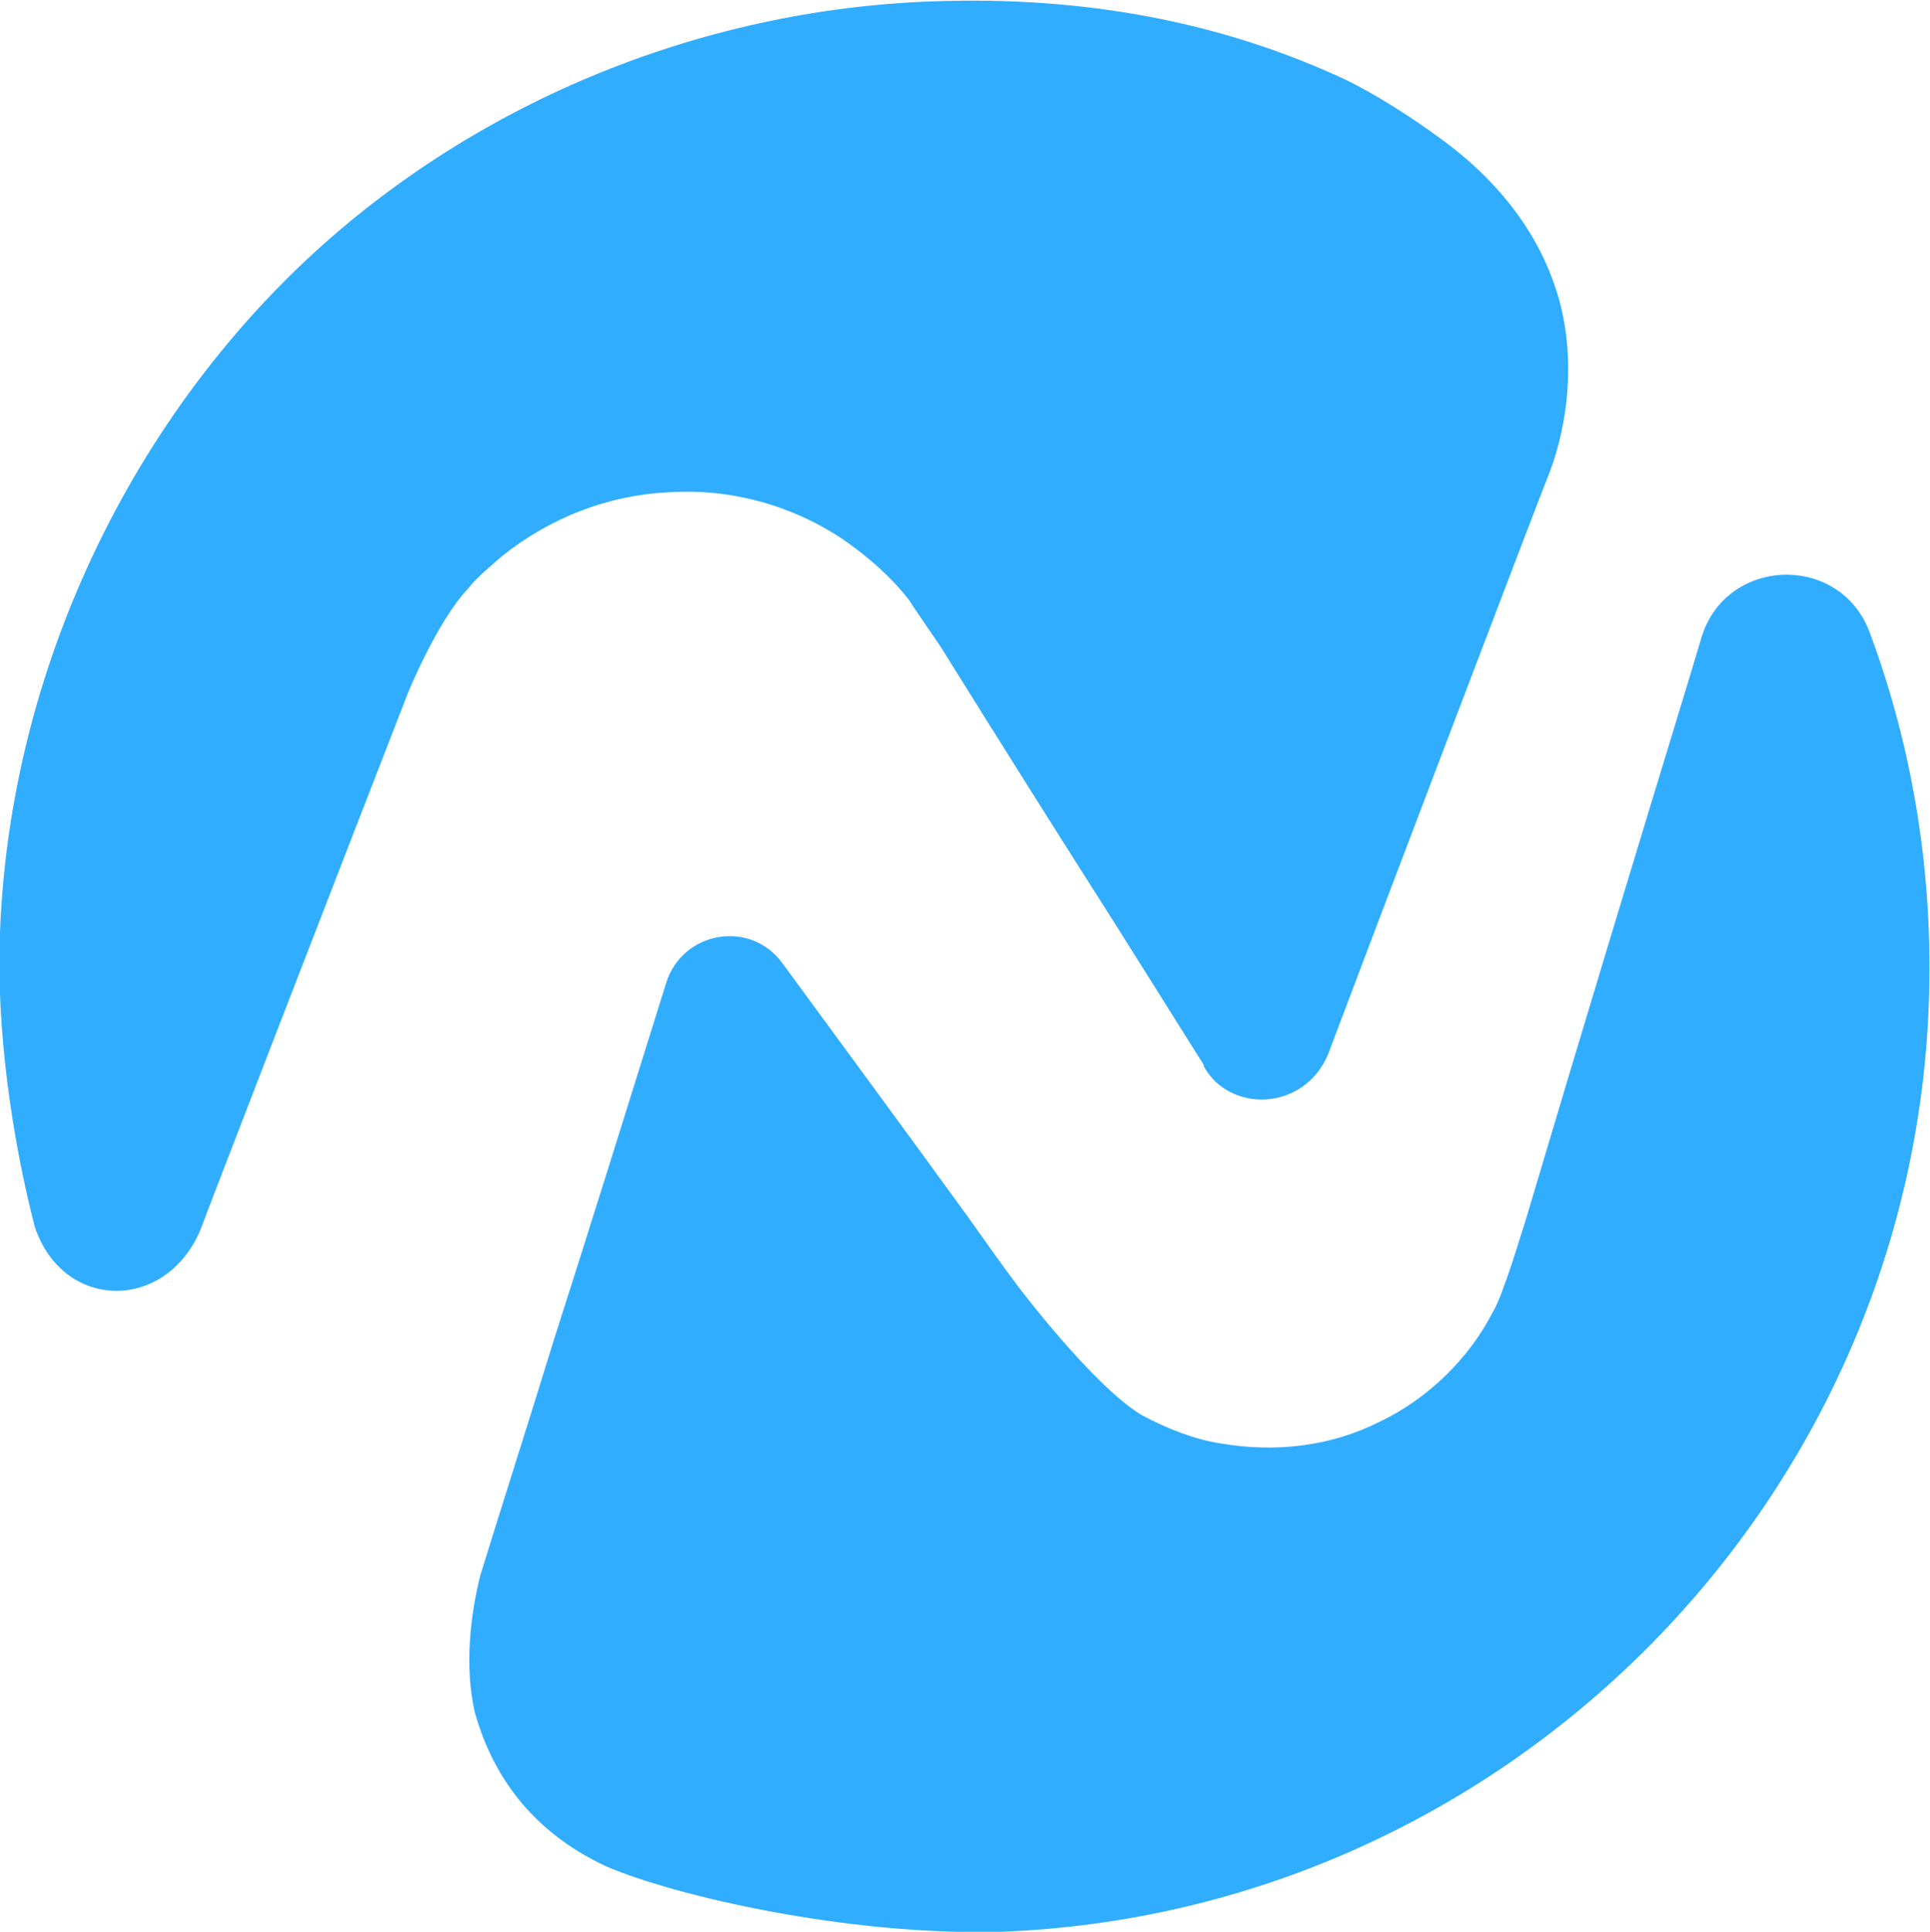
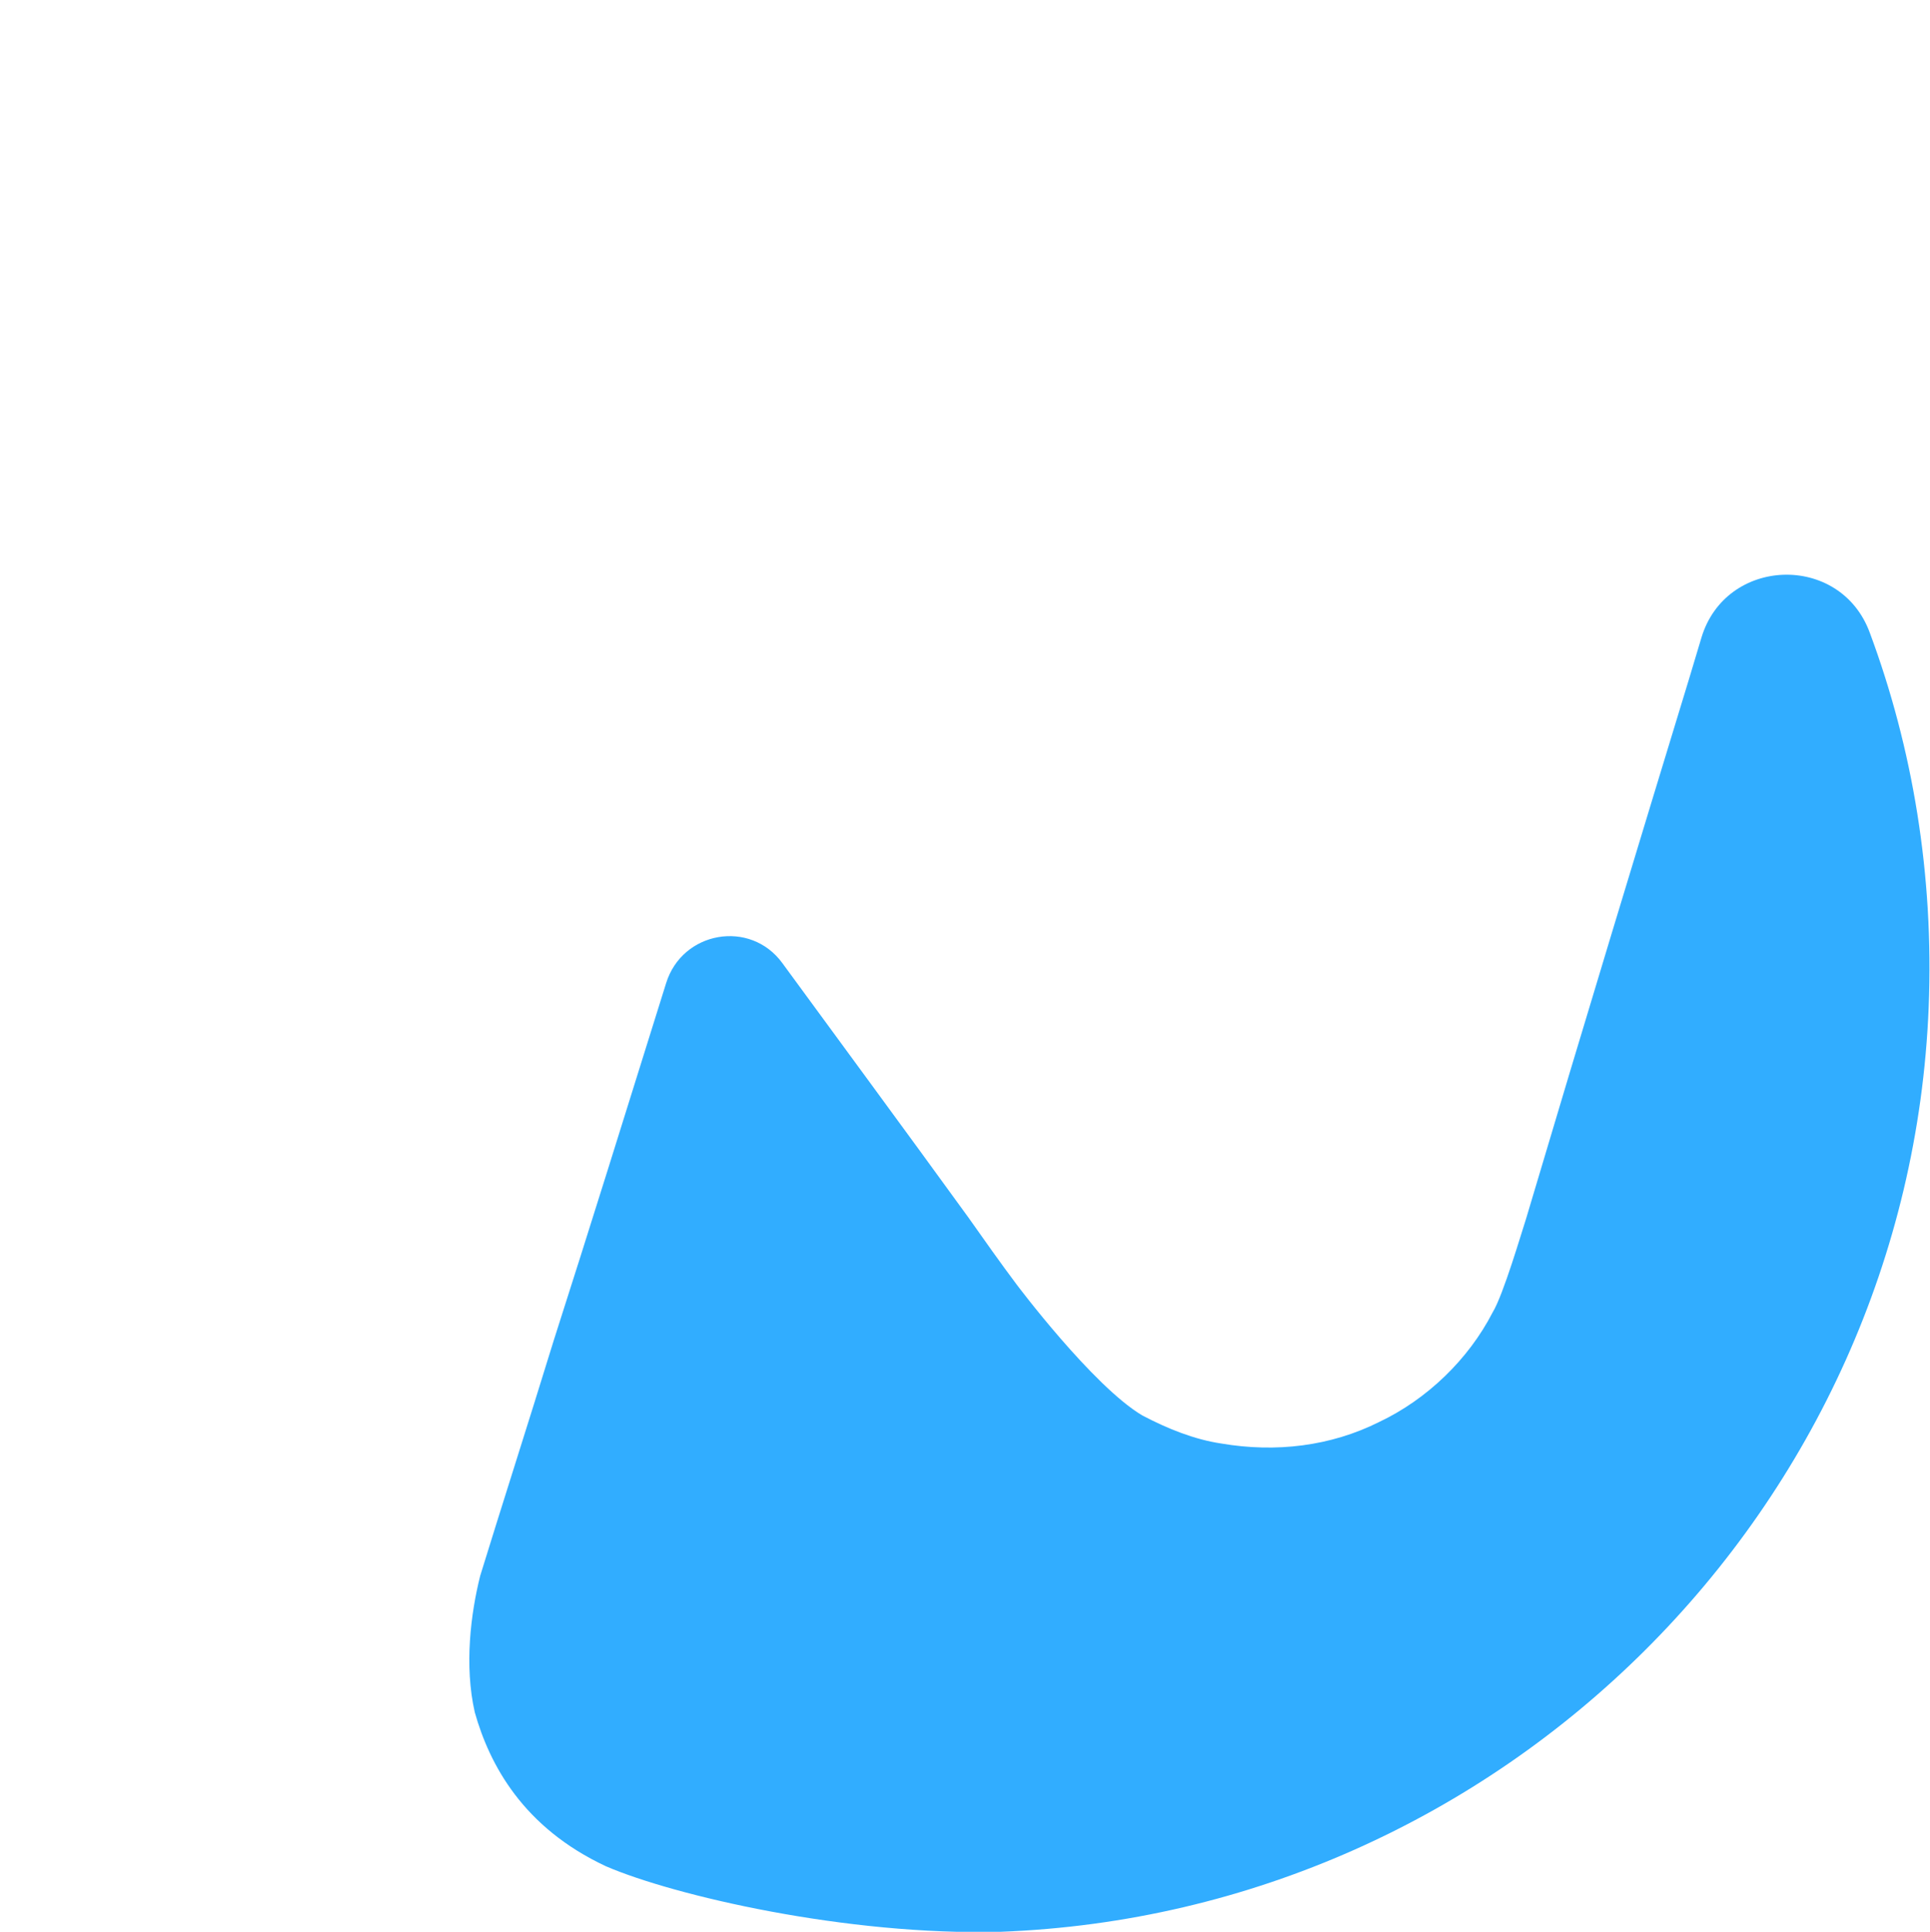
<svg xmlns="http://www.w3.org/2000/svg" viewBox="0 0 144.3 144.4">
  <style>.wht{fill:#31adff}</style>
-   <path class="wht" d="M112.9 113c0-.1-.1-.1 0 0zm9.5 3.1s-.1 0 0 0zm-6.5-80.9c1.3-3.5 1.9-8.2.7-12.7-1.1-4-3.6-8.1-8.3-11.7-1.2-.9-4.2-3.1-7.6-4.8C91.3 1.6 81-.3 69.8.1 52.1.7 34.9 7.9 22.3 20 9 32.8.7 51 0 69.7c-.3 7.2.9 15.4 2.6 22 2.1 6.3 9.8 6.4 12.4.2 0-.1 9.9-25.7 15.5-40.1 0 0 2.2-5.4 4.5-7.8.7-.9 1.6-1.6 2.5-2.4 3.6-2.9 8-4.6 12.5-4.8 4.5-.3 9.1.9 13 3.5 1.9 1.3 3.7 2.9 5 4.6.1.2 2.3 3.4 2.3 3.4 4.3 6.9 8.7 13.9 13.1 20.8L90 79.6v.1c1.9 3.5 7.5 3.4 9.3-.9 3.8-10.1 15.9-41.9 16.6-43.6zm6.2 77.8s0-.1 0 0z" />
  <path class="wht" d="M139.8 47.3c-2.2-6-10.8-5.7-12.6.4l-.9 3c-3.6 11.8-7.8 25.6-12.2 40.4-.3.9-1.7 5.7-2.5 7-1.8 3.5-4.9 6.5-8.5 8.2-3.6 1.8-7.7 2.3-11.8 1.6-2-.3-4-1.1-5.9-2.1C81.7 103.6 76 96 76 96c-1.2-1.6-2.4-3.3-3.6-5-2.4-3.3-4.8-6.6-7.3-10l-6.6-9c-2.4-3.3-7.5-2.4-8.7 1.5-3 9.6-5.8 18.6-8.4 26.7-2 6.5-3.9 12.4-5.5 17.6-.7 2.8-1.2 6.7-.4 10.2 1.1 3.9 3.6 8.6 9.8 11.5 5.1 2.2 18 5.2 29.5 4.9 37.5-1.4 67.9-31.7 69.4-69.1.4-9.9-1.2-19.4-4.4-28z" />
</svg>